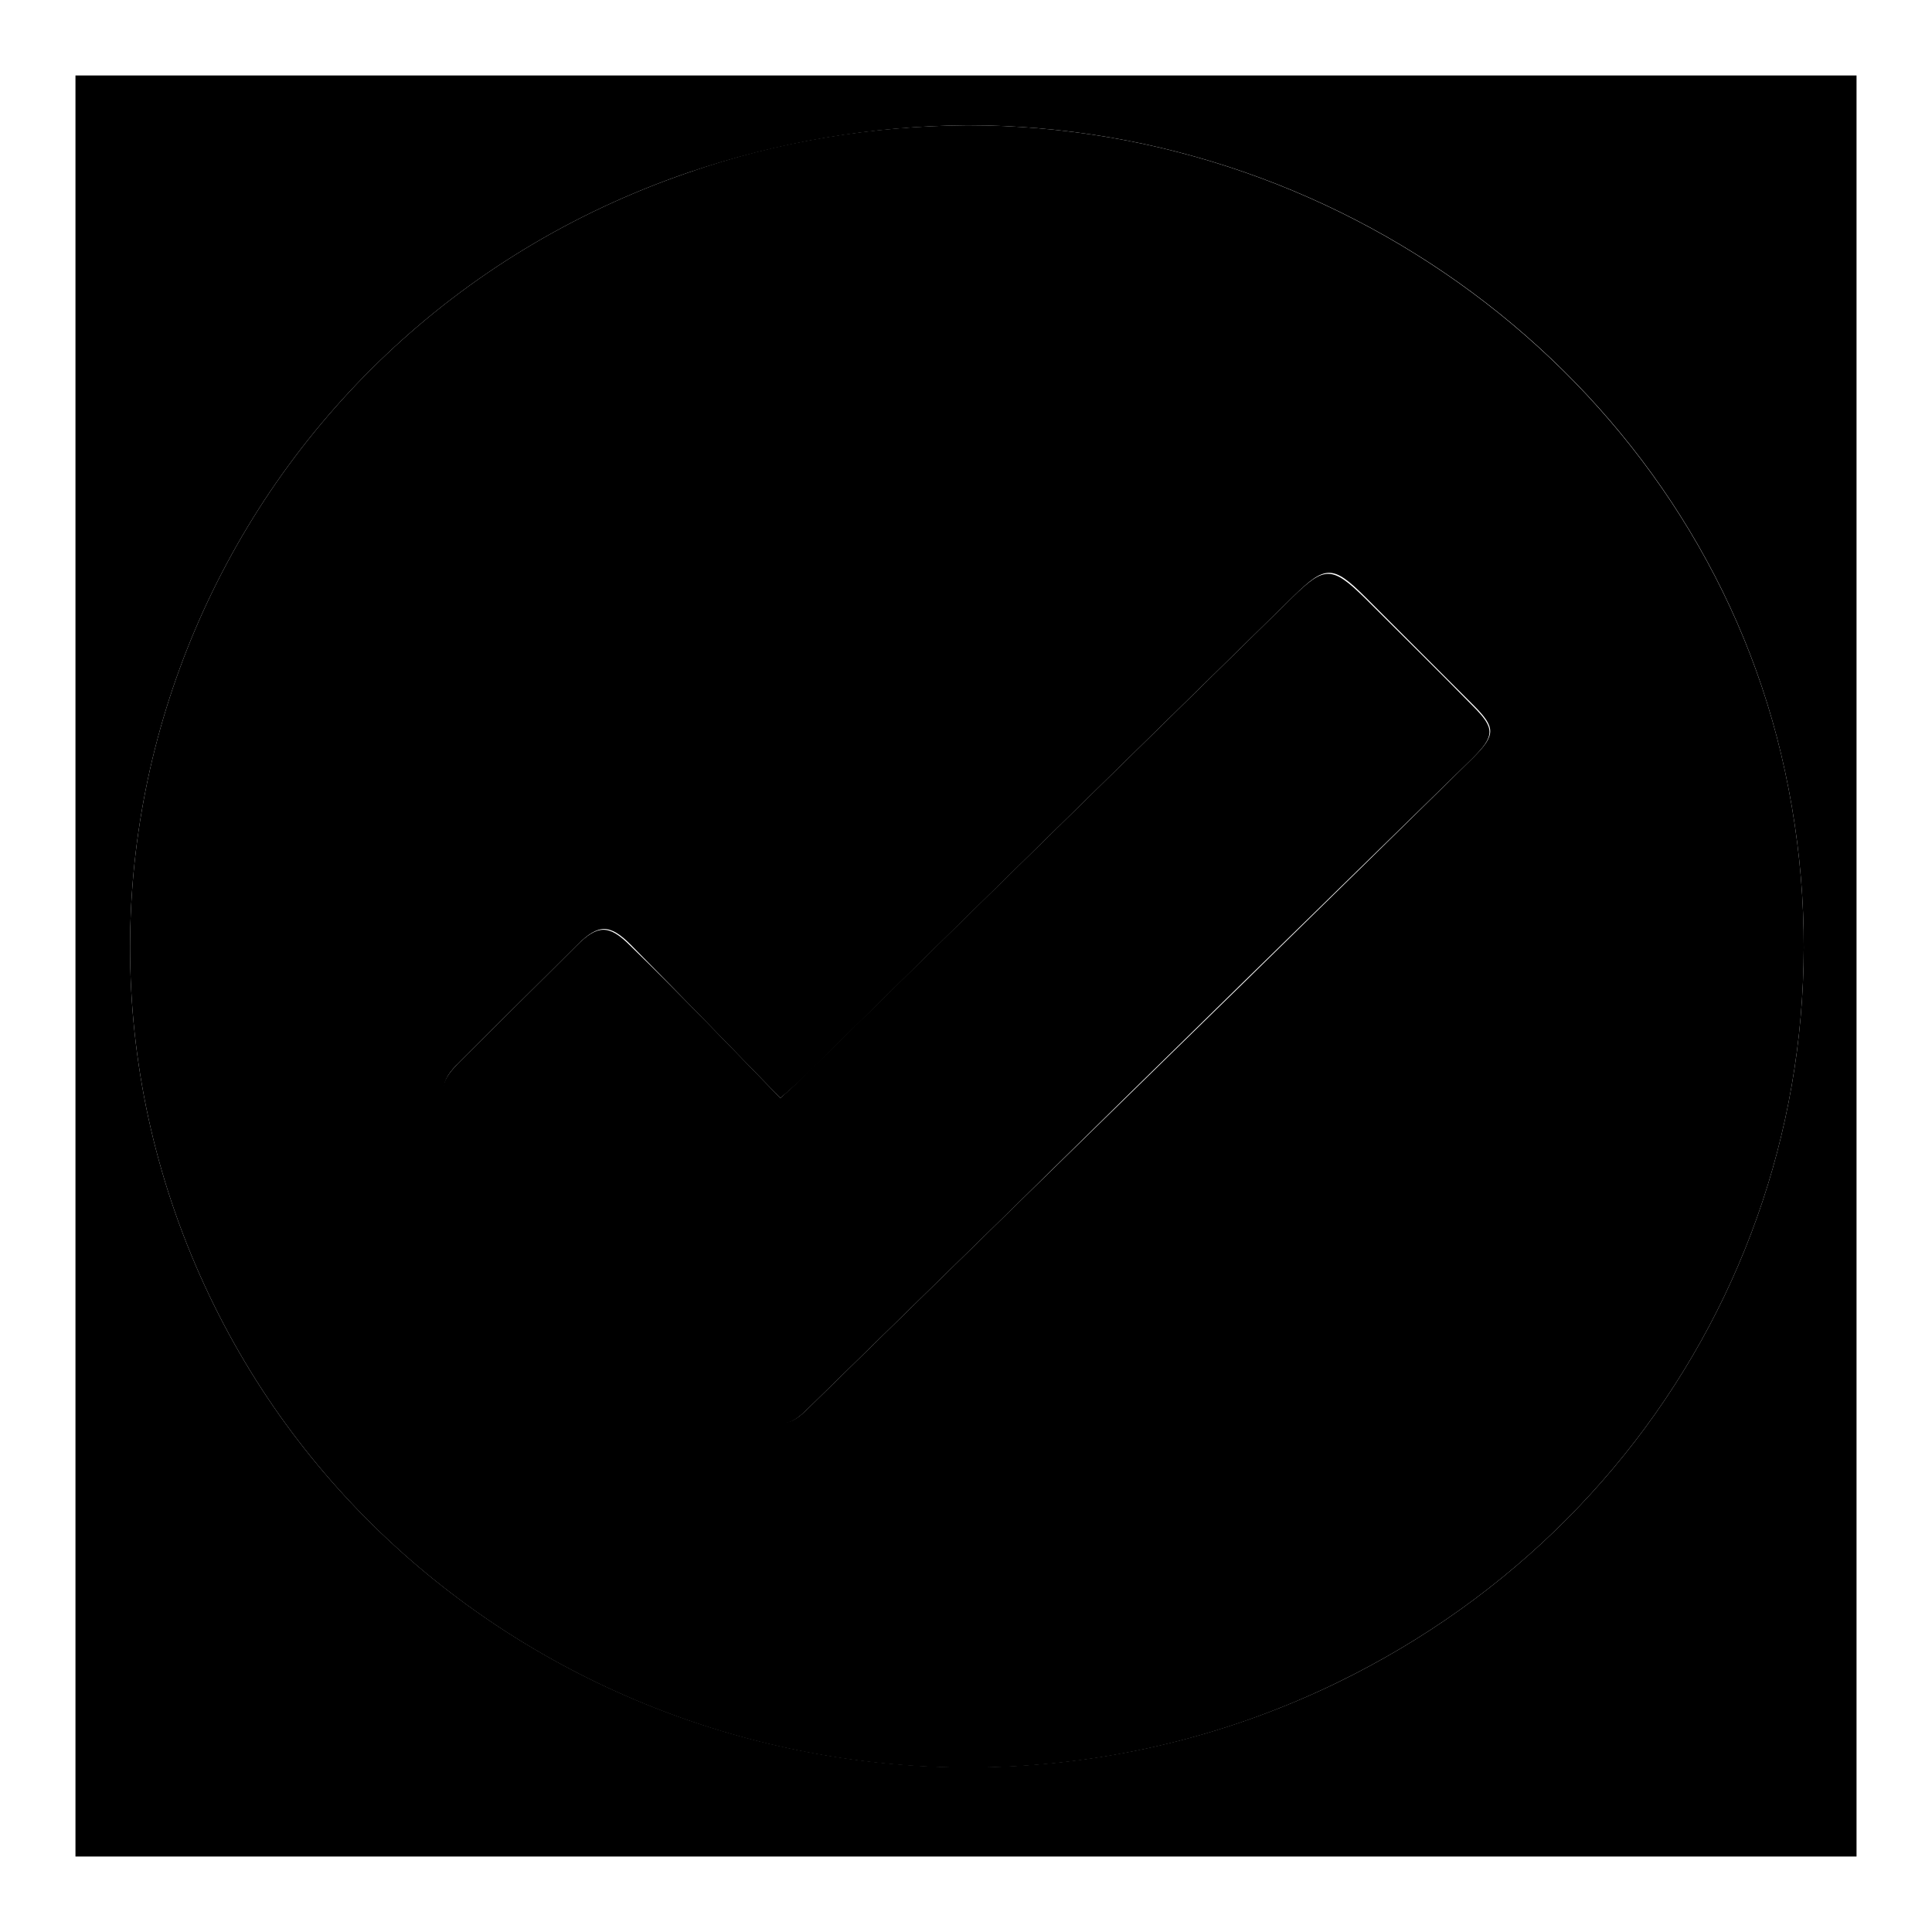
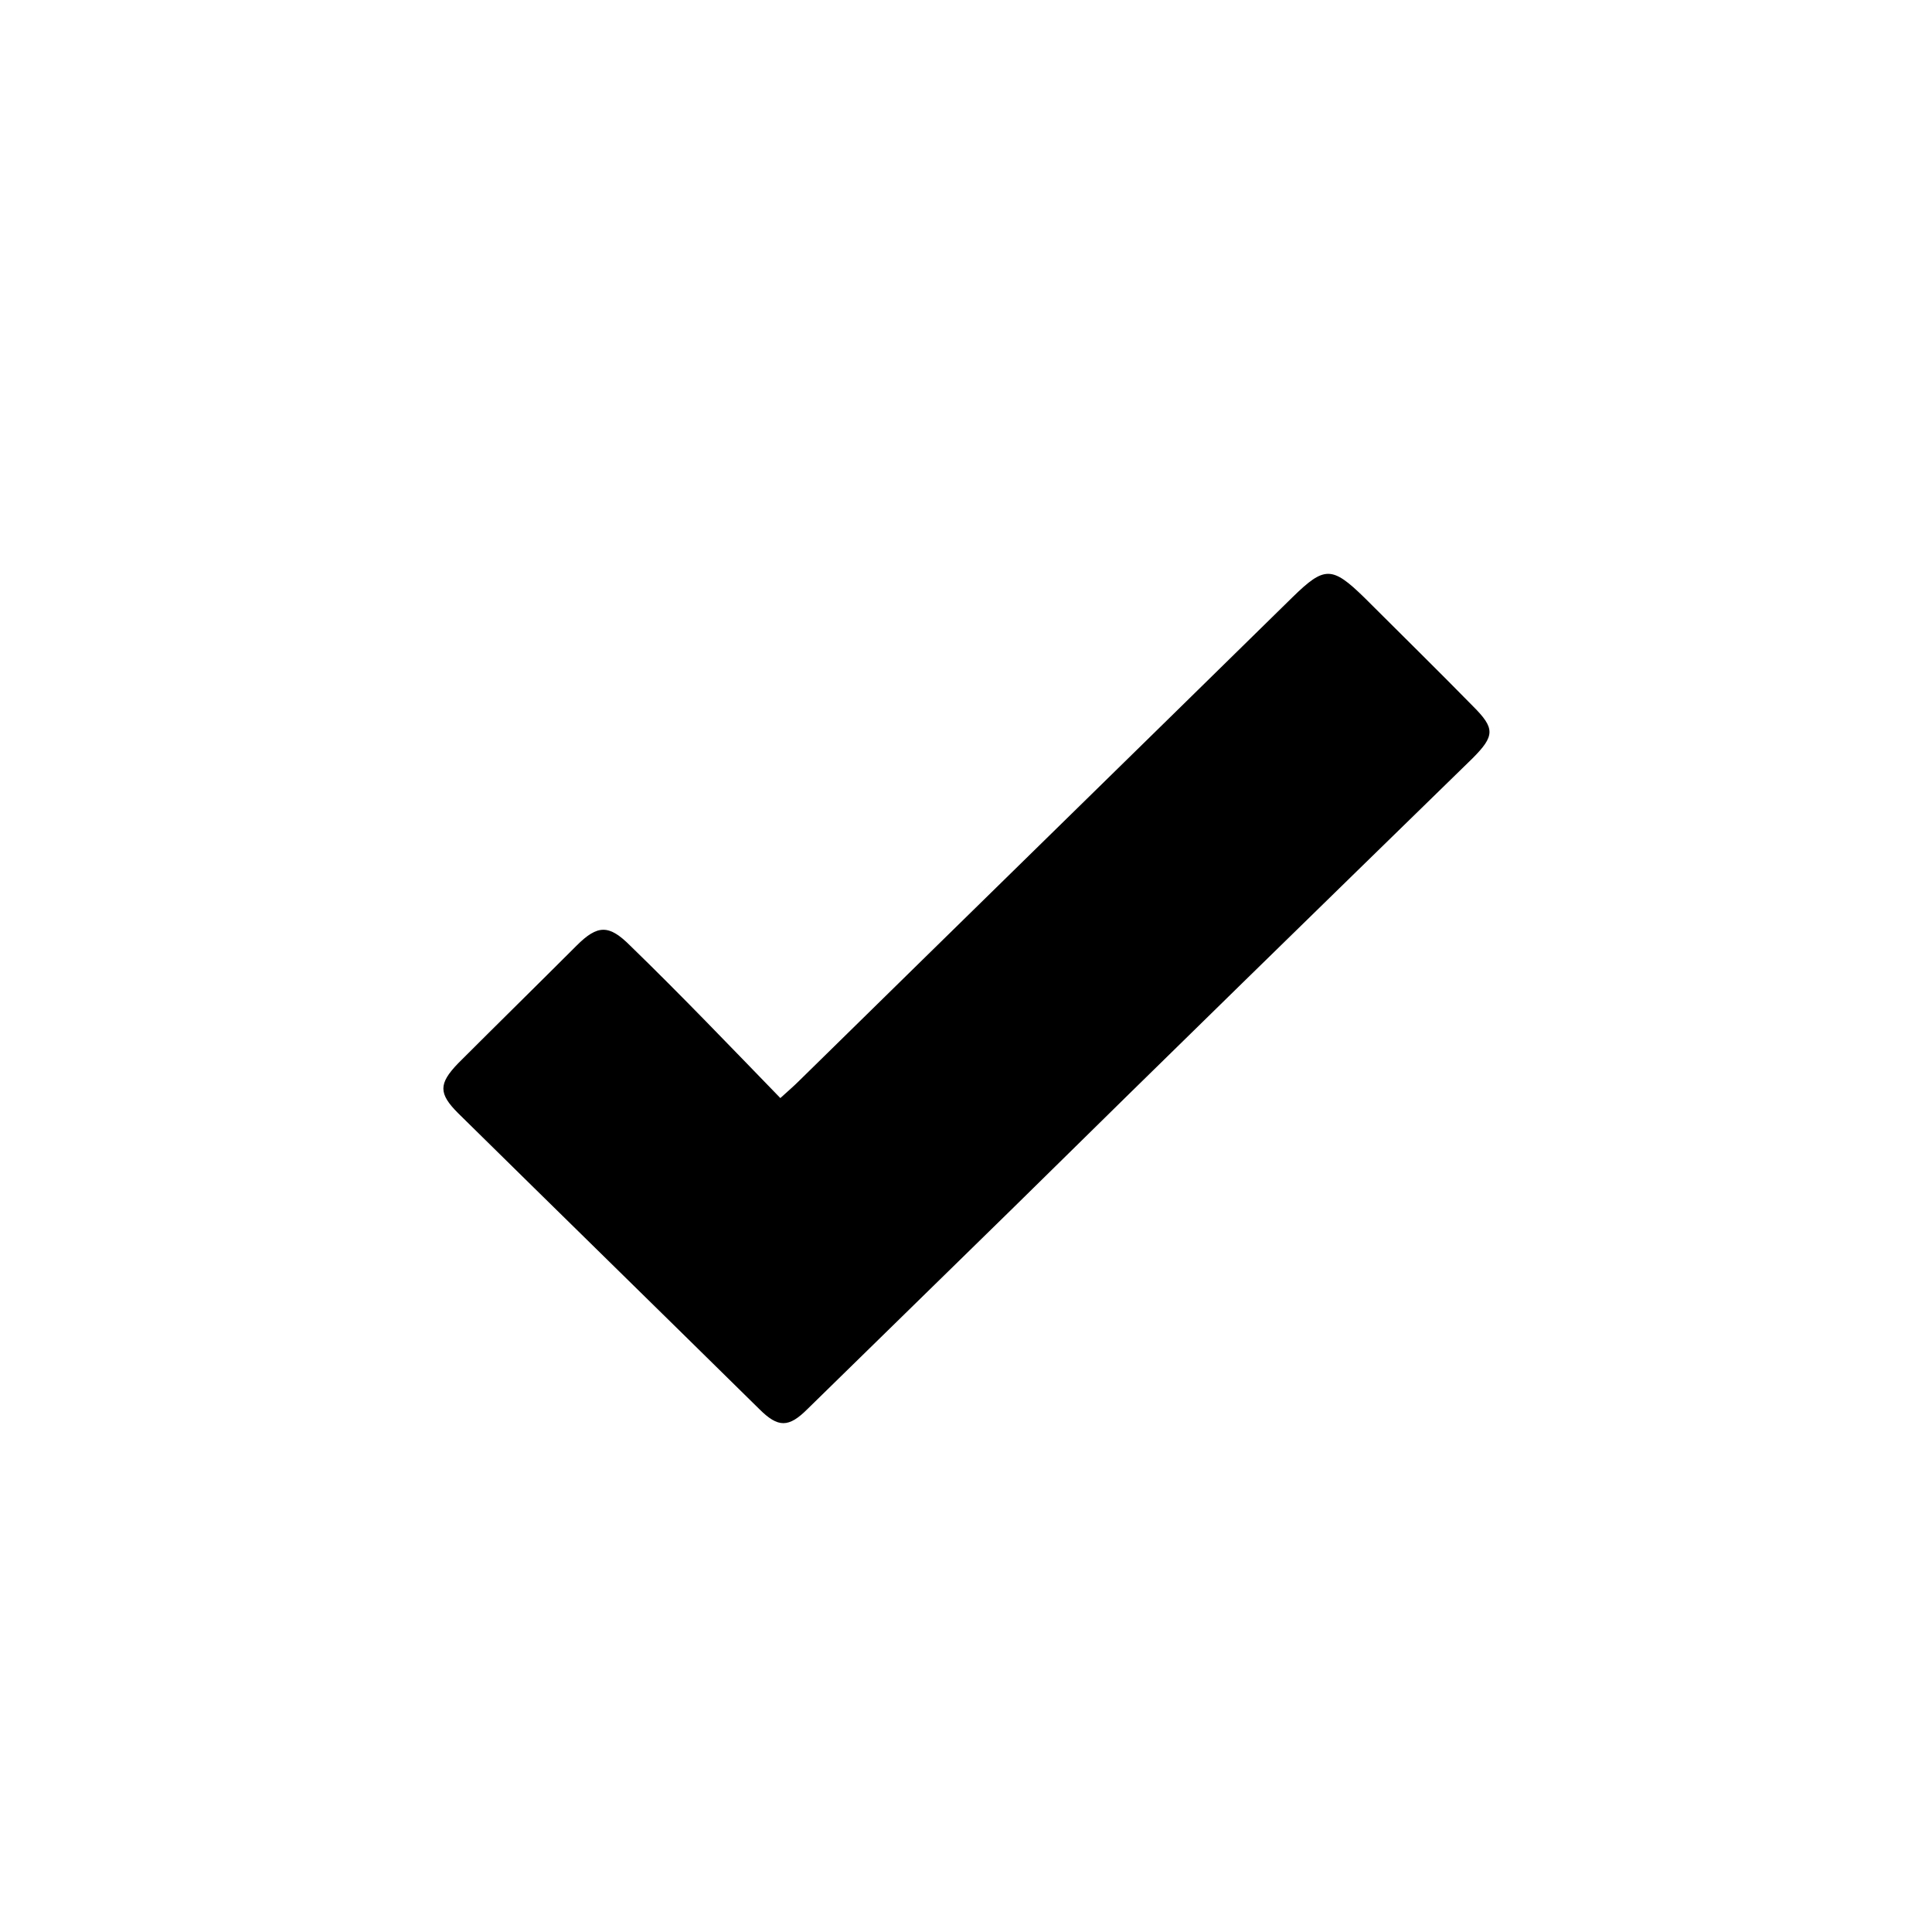
<svg xmlns="http://www.w3.org/2000/svg" version="1.1" x="0px" y="0px" viewBox="0 0 256 256" enable-background="new 0 0 256 256" xml:space="preserve">
  <g>
    <g>
-       <path fill="#000000" d="M246,246c-78.7,0-157.3,0-236,0c0-78.7,0-157.3,0-236c78.7,0,157.3,0,236,0C246,88.7,246,167.3,246,246z M128.2,16.6c-12.7,0.1-25.1,2.2-37.1,6.3C29.4,44.1-0.1,113.5,27.8,171.8c26.3,54.9,93.9,78,149.3,51.2c46.6-22.6,70.8-73.1,58.9-123.1C224.5,51.6,179.2,16.6,128.2,16.6z" />
-       <path fill="#000000" d="M128.2,16.6c51,0,96.3,35.1,107.8,83.3c11.9,50-12.3,100.5-58.9,123.1c-55.4,26.9-123,3.7-149.3-51.2C-0.1,113.5,29.4,44.1,91.1,22.9C103.1,18.7,115.5,16.7,128.2,16.6z M103.4,145.5c-6.6-6.8-13.2-13.6-19.8-20.3c-2.8-2.8-4.3-2.8-7.1,0c-5.2,5.2-10.5,10.4-15.7,15.6c-2.6,2.6-2.6,4,0,6.6c13.3,13.1,26.6,26.1,39.9,39.2c2.6,2.5,3.9,2.5,6.4,0c9.1-8.9,18.2-17.8,27.3-26.7c20.3-19.8,40.6-39.6,60.8-59.5c3-3,3-4,0.1-6.9c-4.8-4.8-9.6-9.6-14.4-14.4c-4.3-4.3-5.3-4.2-9.5-0.1c-21.8,21.4-43.7,42.8-65.5,64.3C105.2,143.9,104.6,144.5,103.4,145.5z" />
      <path fill="#000000" d="M103.4,145.5c1.1-1,1.8-1.6,2.4-2.2c21.8-21.4,43.7-42.8,65.5-64.2c4.2-4.1,5.2-4.1,9.5,0.1c4.8,4.8,9.7,9.6,14.4,14.4c2.9,2.9,2.9,3.9-0.1,6.9c-20.3,19.8-40.6,39.6-60.8,59.5c-9.1,8.9-18.2,17.8-27.3,26.7c-2.5,2.5-3.9,2.5-6.4,0c-13.3-13.1-26.6-26.1-39.9-39.2c-2.6-2.6-2.6-3.9,0-6.6c5.2-5.2,10.5-10.4,15.7-15.6c2.8-2.8,4.3-2.8,7.1,0C90.3,131.9,96.8,138.7,103.4,145.5z" />
    </g>
  </g>
</svg>